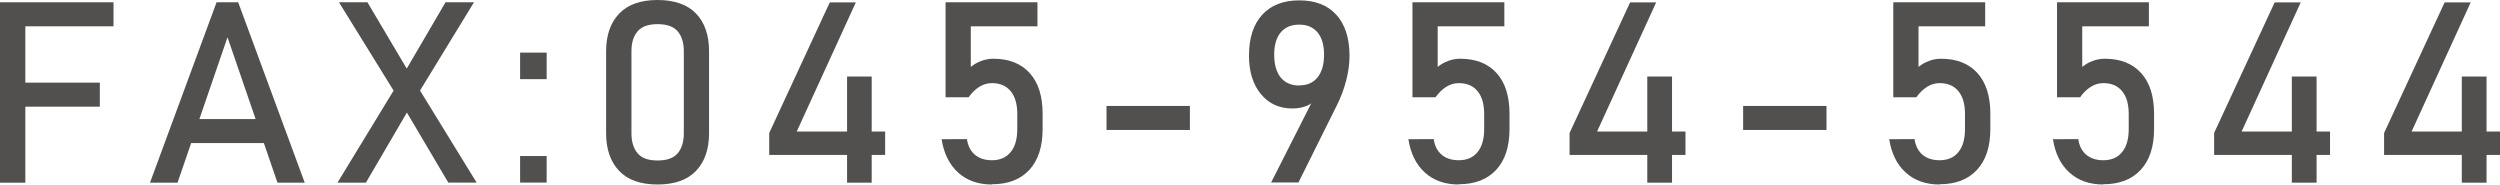
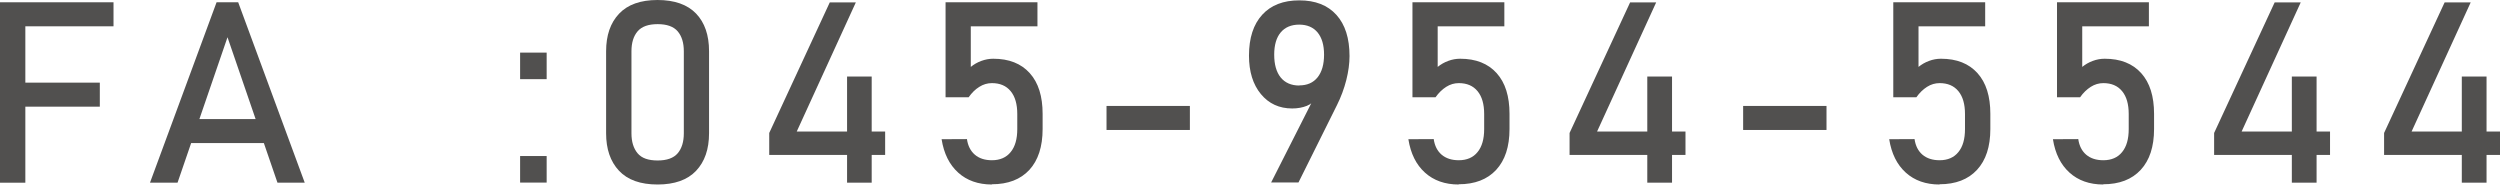
<svg xmlns="http://www.w3.org/2000/svg" id="b" width="208.13" height="15.36" viewBox="0 0 208.13 15.36">
  <defs>
    <style>.d{fill:#51504f;}</style>
  </defs>
  <g id="c">
    <g>
      <path class="d" d="m0,15.2V.19h2.11v15.02H0ZM1.03,2.19V.19h8.42v2H1.03Zm0,6.69v-2h7.28v2H1.03Z" />
      <path class="d" d="m12.49,15.2L18.03.19h1.8l5.54,15.02h-2.27l-4.16-12.11-4.16,12.11h-2.27Zm2.55-3.29v-2h7.9v2h-7.9Z" />
-       <path class="d" d="m28.1,15.2l5.23-8.58L37.09.19h2.37l-4.97,8.13-4.03,6.89h-2.37Zm9.22,0l-3.9-6.6-.32-.52L28.22.19h2.37l3.62,6.11.34.56,5.13,8.34h-2.36Z" />
      <path class="d" d="m43.3,6.59v-2.21h2.21v2.21h-2.21Zm0,8.61v-2.21h2.21v2.21h-2.21Z" />
      <path class="d" d="m54.75,15.36c-1.43,0-2.5-.38-3.22-1.15s-1.07-1.81-1.07-3.11v-6.83c0-1.33.36-2.37,1.08-3.13s1.79-1.14,3.2-1.14,2.49.38,3.21,1.13c.72.75,1.08,1.8,1.08,3.13v6.83c0,1.33-.36,2.37-1.08,3.13-.72.76-1.79,1.14-3.21,1.14Zm0-2c.77,0,1.33-.2,1.67-.6s.51-.96.51-1.66v-6.83c0-.71-.17-1.26-.51-1.66-.34-.4-.9-.6-1.67-.6s-1.33.2-1.67.6c-.34.4-.51.95-.51,1.66v6.83c0,.7.17,1.25.51,1.66s.9.6,1.67.6Z" />
      <path class="d" d="m64.04,12.9v-1.83L69.08.2h2.17l-4.92,10.75h7.36v1.95h-9.66Zm6.48,2.31V6.37h2.05v8.84h-2.05Z" />
      <path class="d" d="m82.58,15.36c-1.14,0-2.08-.33-2.81-.99-.73-.66-1.19-1.58-1.38-2.78h0s2.11-.01,2.11-.01h0c.08.56.3.99.66,1.3.36.31.84.46,1.42.46.67,0,1.2-.23,1.56-.68.37-.45.55-1.09.55-1.91v-1.26c0-.82-.18-1.45-.55-1.9-.37-.45-.89-.67-1.56-.67-.37,0-.72.1-1.05.31-.34.21-.63.5-.89.87h-1.92V.19h7.65v2h-5.55v3.38c.26-.21.55-.38.88-.5s.65-.18.99-.18c1.31,0,2.32.4,3.04,1.2.72.8,1.07,1.93,1.07,3.39v1.26c0,1.47-.37,2.6-1.1,3.4-.74.8-1.78,1.2-3.12,1.2Z" />
      <path class="d" d="m92.12,8.82h6.94v2h-6.94v-2Z" />
      <path class="d" d="m105.82,15.2l3.78-7.46v.37c-.19.32-.45.56-.8.7-.35.14-.76.22-1.22.22-1.08,0-1.95-.4-2.61-1.2-.66-.8-.99-1.87-.99-3.2h0c0-1.47.37-2.6,1.1-3.4.73-.8,1.76-1.2,3.09-1.2s2.36.4,3.09,1.21c.73.81,1.09,1.95,1.09,3.43h0c0,.62-.09,1.29-.27,2-.18.71-.44,1.41-.78,2.09l-3.2,6.43h-2.27Zm2.34-8.09c.66,0,1.17-.22,1.53-.67s.54-1.08.54-1.89h0c0-.8-.18-1.41-.54-1.85-.36-.43-.87-.65-1.53-.65s-1.18.22-1.54.65c-.36.43-.54,1.05-.54,1.85h0c0,.82.18,1.45.54,1.9.36.44.88.67,1.54.67Z" />
      <path class="d" d="m121.44,15.36c-1.14,0-2.08-.33-2.81-.99-.73-.66-1.19-1.58-1.38-2.78h0s2.11-.01,2.11-.01h0c.08.56.3.99.66,1.3.37.31.84.46,1.43.46.67,0,1.2-.23,1.56-.68.37-.45.55-1.09.55-1.91v-1.26c0-.82-.18-1.45-.55-1.9-.37-.45-.89-.67-1.56-.67-.37,0-.72.1-1.05.31s-.63.5-.89.87h-1.92V.19h7.65v2h-5.55v3.38c.26-.21.55-.38.88-.5.32-.12.65-.18.99-.18,1.31,0,2.32.4,3.04,1.2.72.8,1.07,1.93,1.07,3.39v1.26c0,1.47-.37,2.6-1.11,3.4-.74.8-1.78,1.2-3.12,1.2Z" />
      <path class="d" d="m130.67,12.9v-1.83L135.71.2h2.17l-4.92,10.75h7.36v1.95h-9.66Zm6.47,2.31V6.37h2.06v8.84h-2.06Z" />
      <path class="d" d="m145.12,8.82h6.94v2h-6.94v-2Z" />
      <path class="d" d="m161.47,15.36c-1.14,0-2.08-.33-2.81-.99-.73-.66-1.19-1.58-1.38-2.78h0s2.11-.01,2.11-.01h0c.08.56.3.99.66,1.3.37.31.84.46,1.43.46.67,0,1.2-.23,1.56-.68.37-.45.55-1.09.55-1.91v-1.26c0-.82-.18-1.45-.55-1.9-.37-.45-.89-.67-1.56-.67-.37,0-.72.1-1.05.31s-.63.5-.89.87h-1.92V.19h7.65v2h-5.55v3.38c.26-.21.55-.38.88-.5.32-.12.65-.18.99-.18,1.31,0,2.32.4,3.04,1.2.72.8,1.07,1.93,1.07,3.39v1.26c0,1.47-.37,2.6-1.11,3.4-.74.8-1.78,1.2-3.12,1.2Z" />
      <path class="d" d="m175.1,15.36c-1.14,0-2.08-.33-2.81-.99-.73-.66-1.19-1.58-1.38-2.78h0s2.11-.01,2.11-.01h0c.08.56.3.99.66,1.3.37.31.84.46,1.43.46.67,0,1.2-.23,1.56-.68.37-.45.55-1.09.55-1.91v-1.26c0-.82-.18-1.45-.55-1.9-.37-.45-.89-.67-1.56-.67-.37,0-.72.1-1.05.31s-.63.5-.89.87h-1.92V.19h7.65v2h-5.55v3.38c.26-.21.55-.38.88-.5.32-.12.65-.18.99-.18,1.31,0,2.32.4,3.04,1.2.72.8,1.07,1.93,1.07,3.39v1.26c0,1.47-.37,2.6-1.11,3.4-.74.8-1.78,1.2-3.12,1.2Z" />
      <path class="d" d="m184.33,12.9v-1.83L189.37.2h2.17l-4.92,10.75h7.36v1.95h-9.66Zm6.47,2.31V6.37h2.06v8.84h-2.06Z" />
      <path class="d" d="m198.48,12.9v-1.83L203.52.2h2.17l-4.92,10.75h7.36v1.95h-9.66Zm6.47,2.31V6.37h2.06v8.84h-2.06Z" />
    </g>
  </g>
</svg>